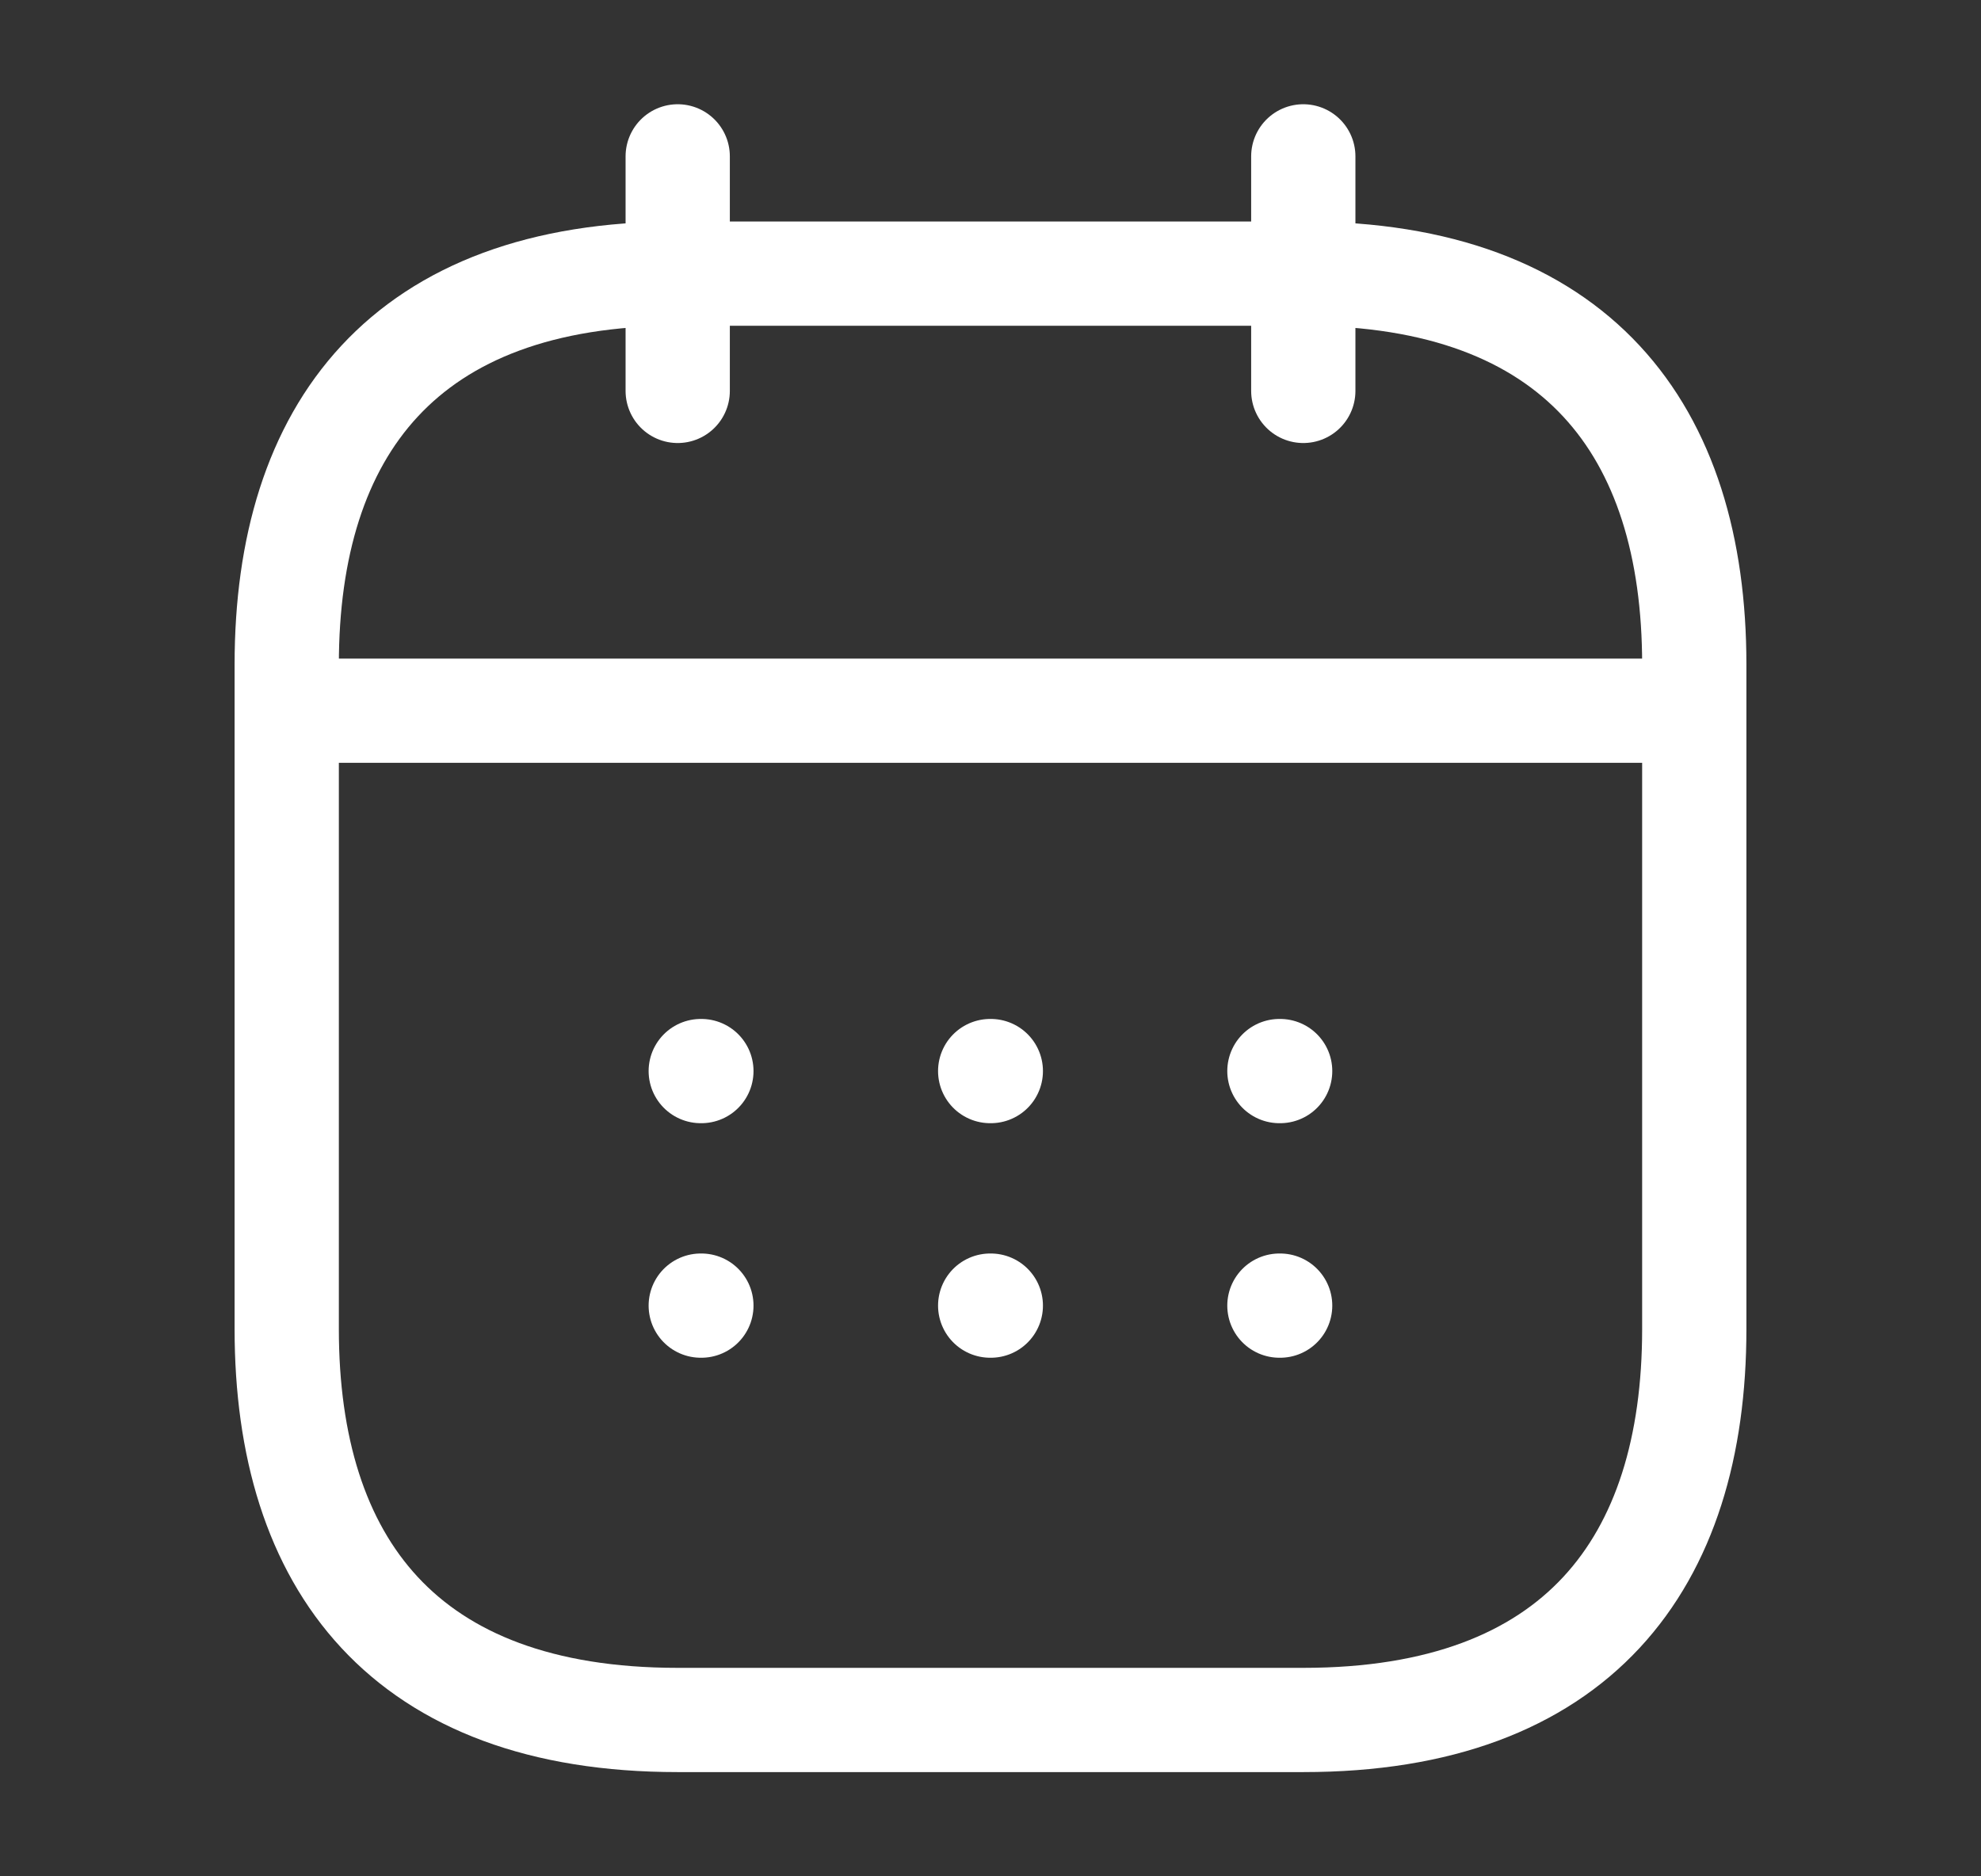
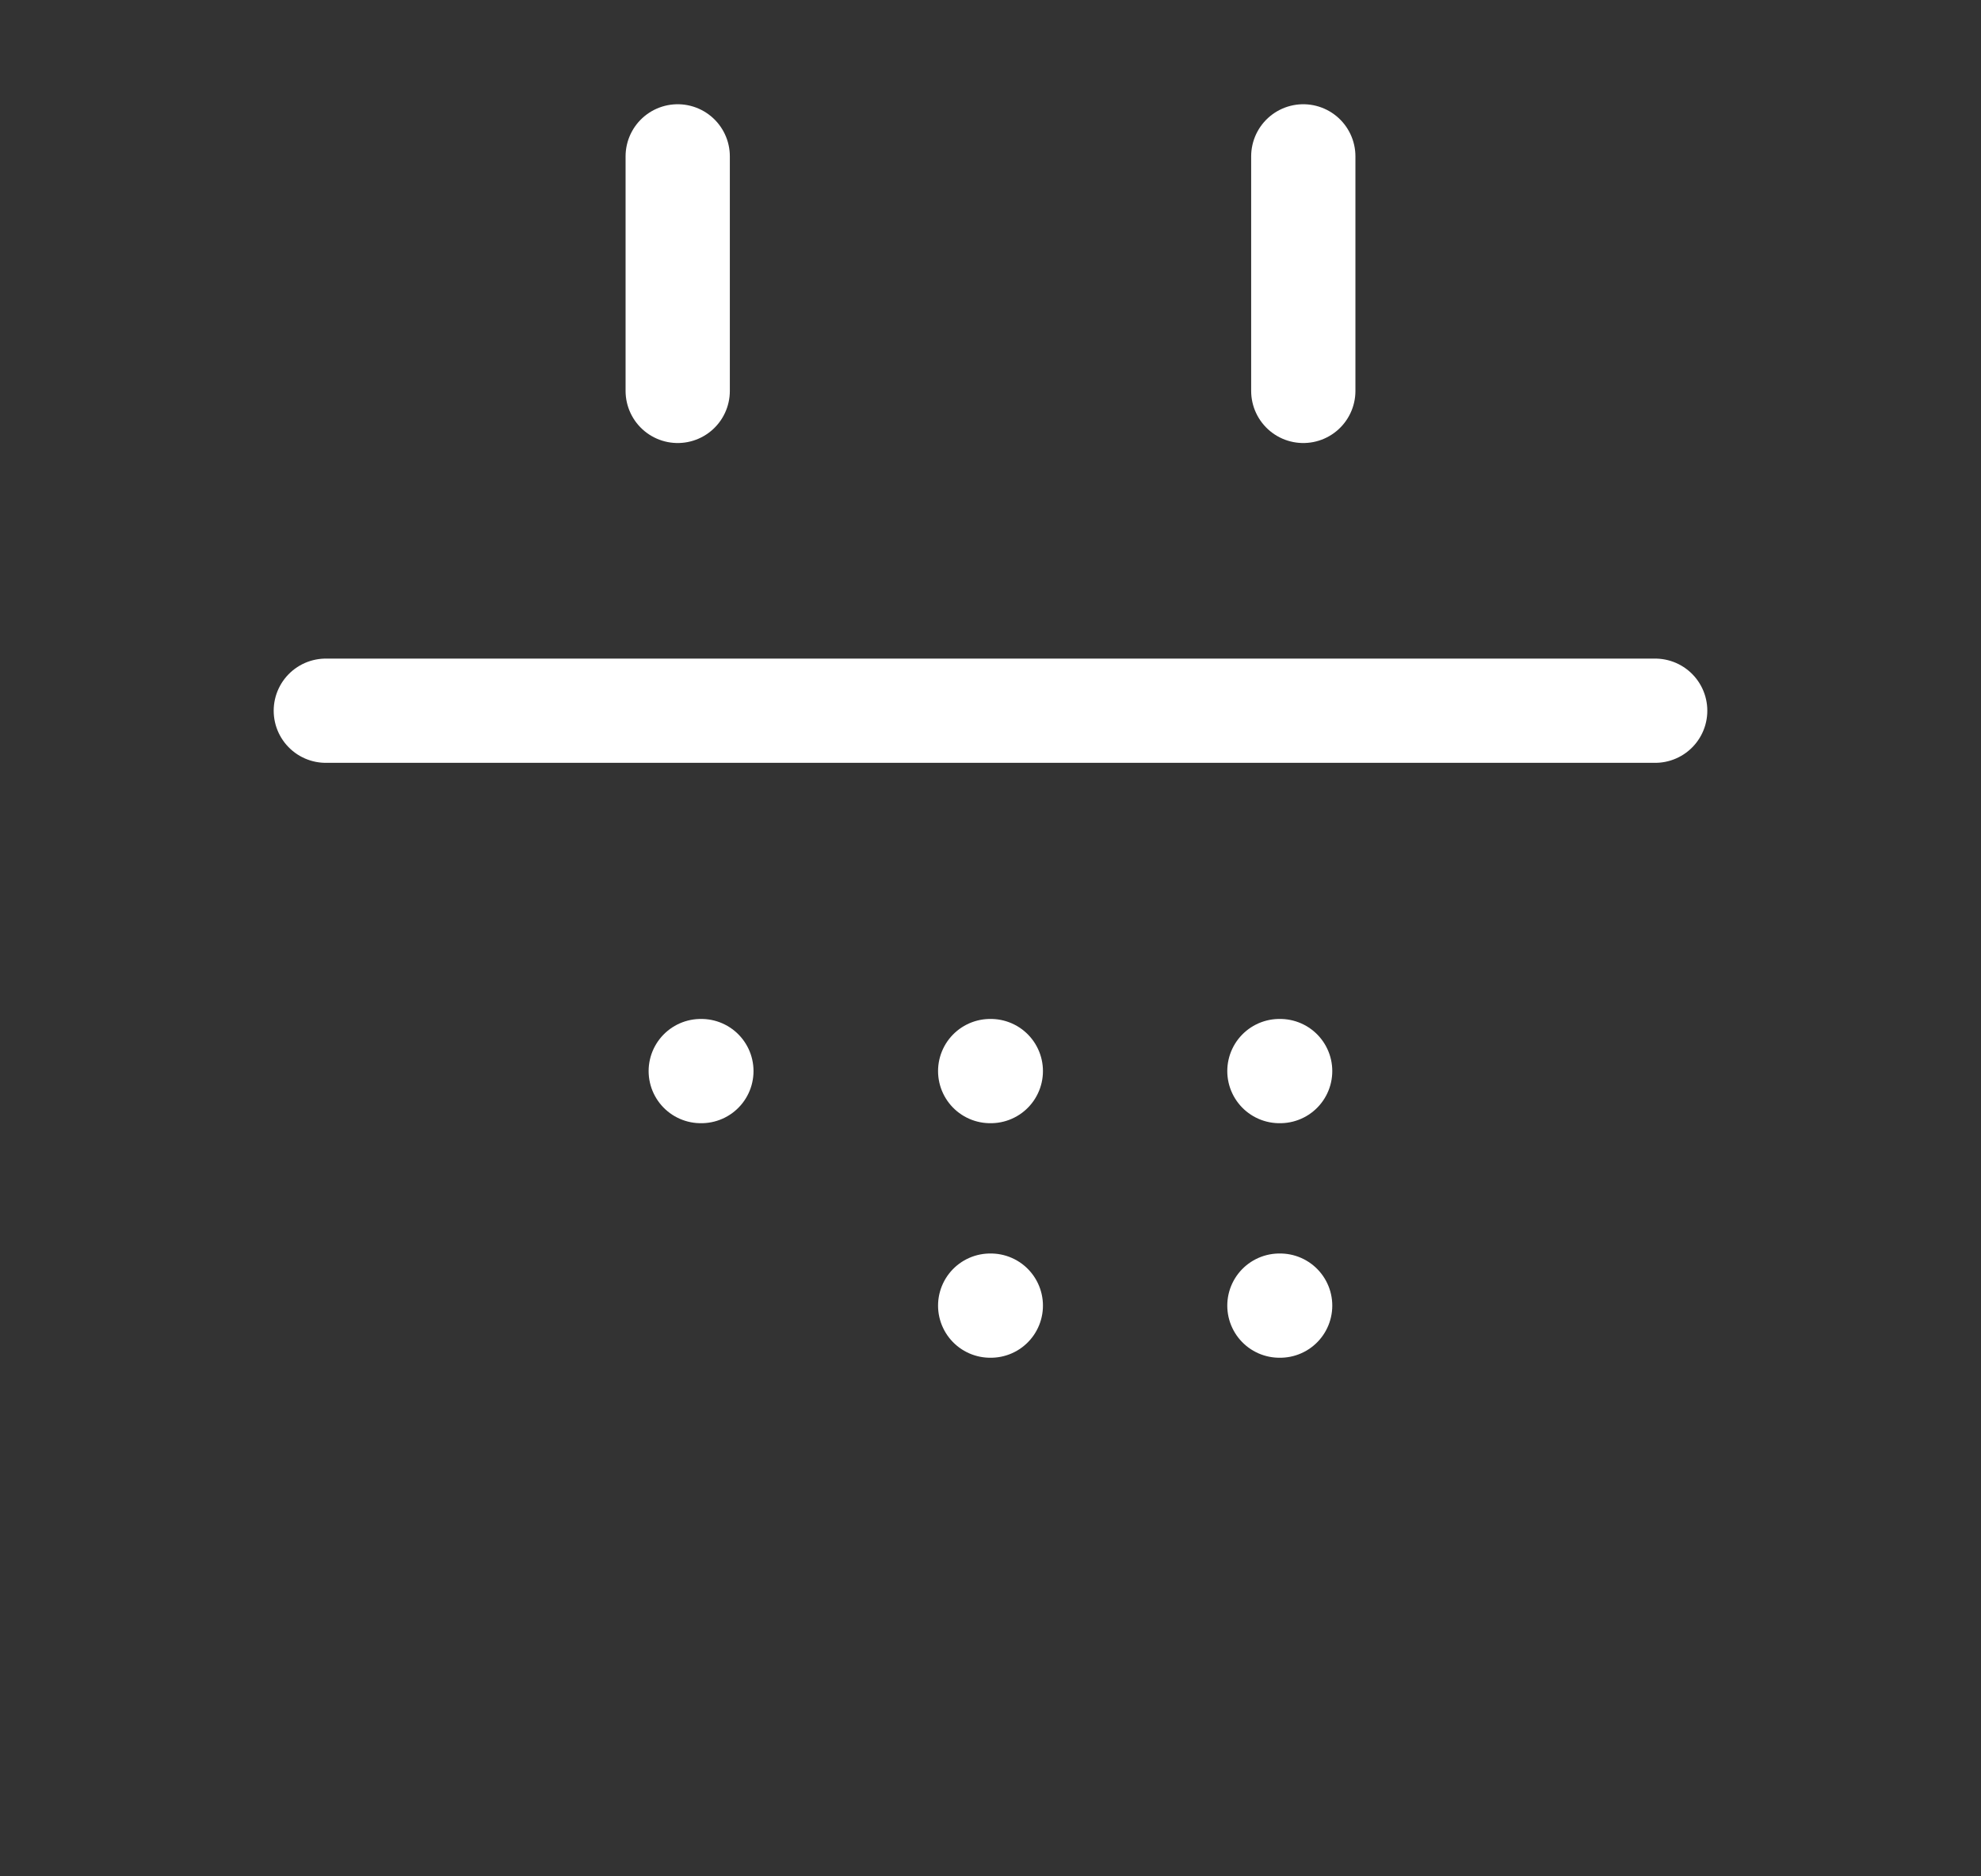
<svg xmlns="http://www.w3.org/2000/svg" width="19" height="18" viewBox="0 0 19 18" fill="none">
  <rect x="0" y="0" width="19" height="18" fill="#333333" stroke="none" />
  <path d="M6.5 1.5V3.75" stroke="white" stroke-miterlimit="10" stroke-linecap="round" stroke-linejoin="round" />
  <path d="M12.5 1.5V3.75" stroke="white" stroke-miterlimit="10" stroke-linecap="round" stroke-linejoin="round" />
  <path d="M3.125 6.818H15.875" stroke="white" stroke-miterlimit="10" stroke-linecap="round" stroke-linejoin="round" />
-   <path d="M16.25 6.375V12.75C16.25 15 15.125 16.5 12.5 16.5H6.5C3.875 16.5 2.75 15 2.75 12.75V6.375C2.75 4.125 3.875 2.625 6.5 2.625H12.5C15.125 2.625 16.25 4.125 16.25 6.375Z" stroke="white" stroke-miterlimit="10" stroke-linecap="round" stroke-linejoin="round" />
  <path d="M12.271 10.275H12.278" stroke="white" stroke-linecap="round" stroke-linejoin="round" />
  <path d="M12.271 12.525H12.278" stroke="white" stroke-linecap="round" stroke-linejoin="round" />
  <path d="M9.497 10.275H9.503" stroke="white" stroke-linecap="round" stroke-linejoin="round" />
  <path d="M9.497 12.525H9.503" stroke="white" stroke-linecap="round" stroke-linejoin="round" />
  <path d="M6.721 10.275H6.727" stroke="white" stroke-linecap="round" stroke-linejoin="round" />
-   <path d="M6.721 12.525H6.727" stroke="white" stroke-linecap="round" stroke-linejoin="round" />
</svg>